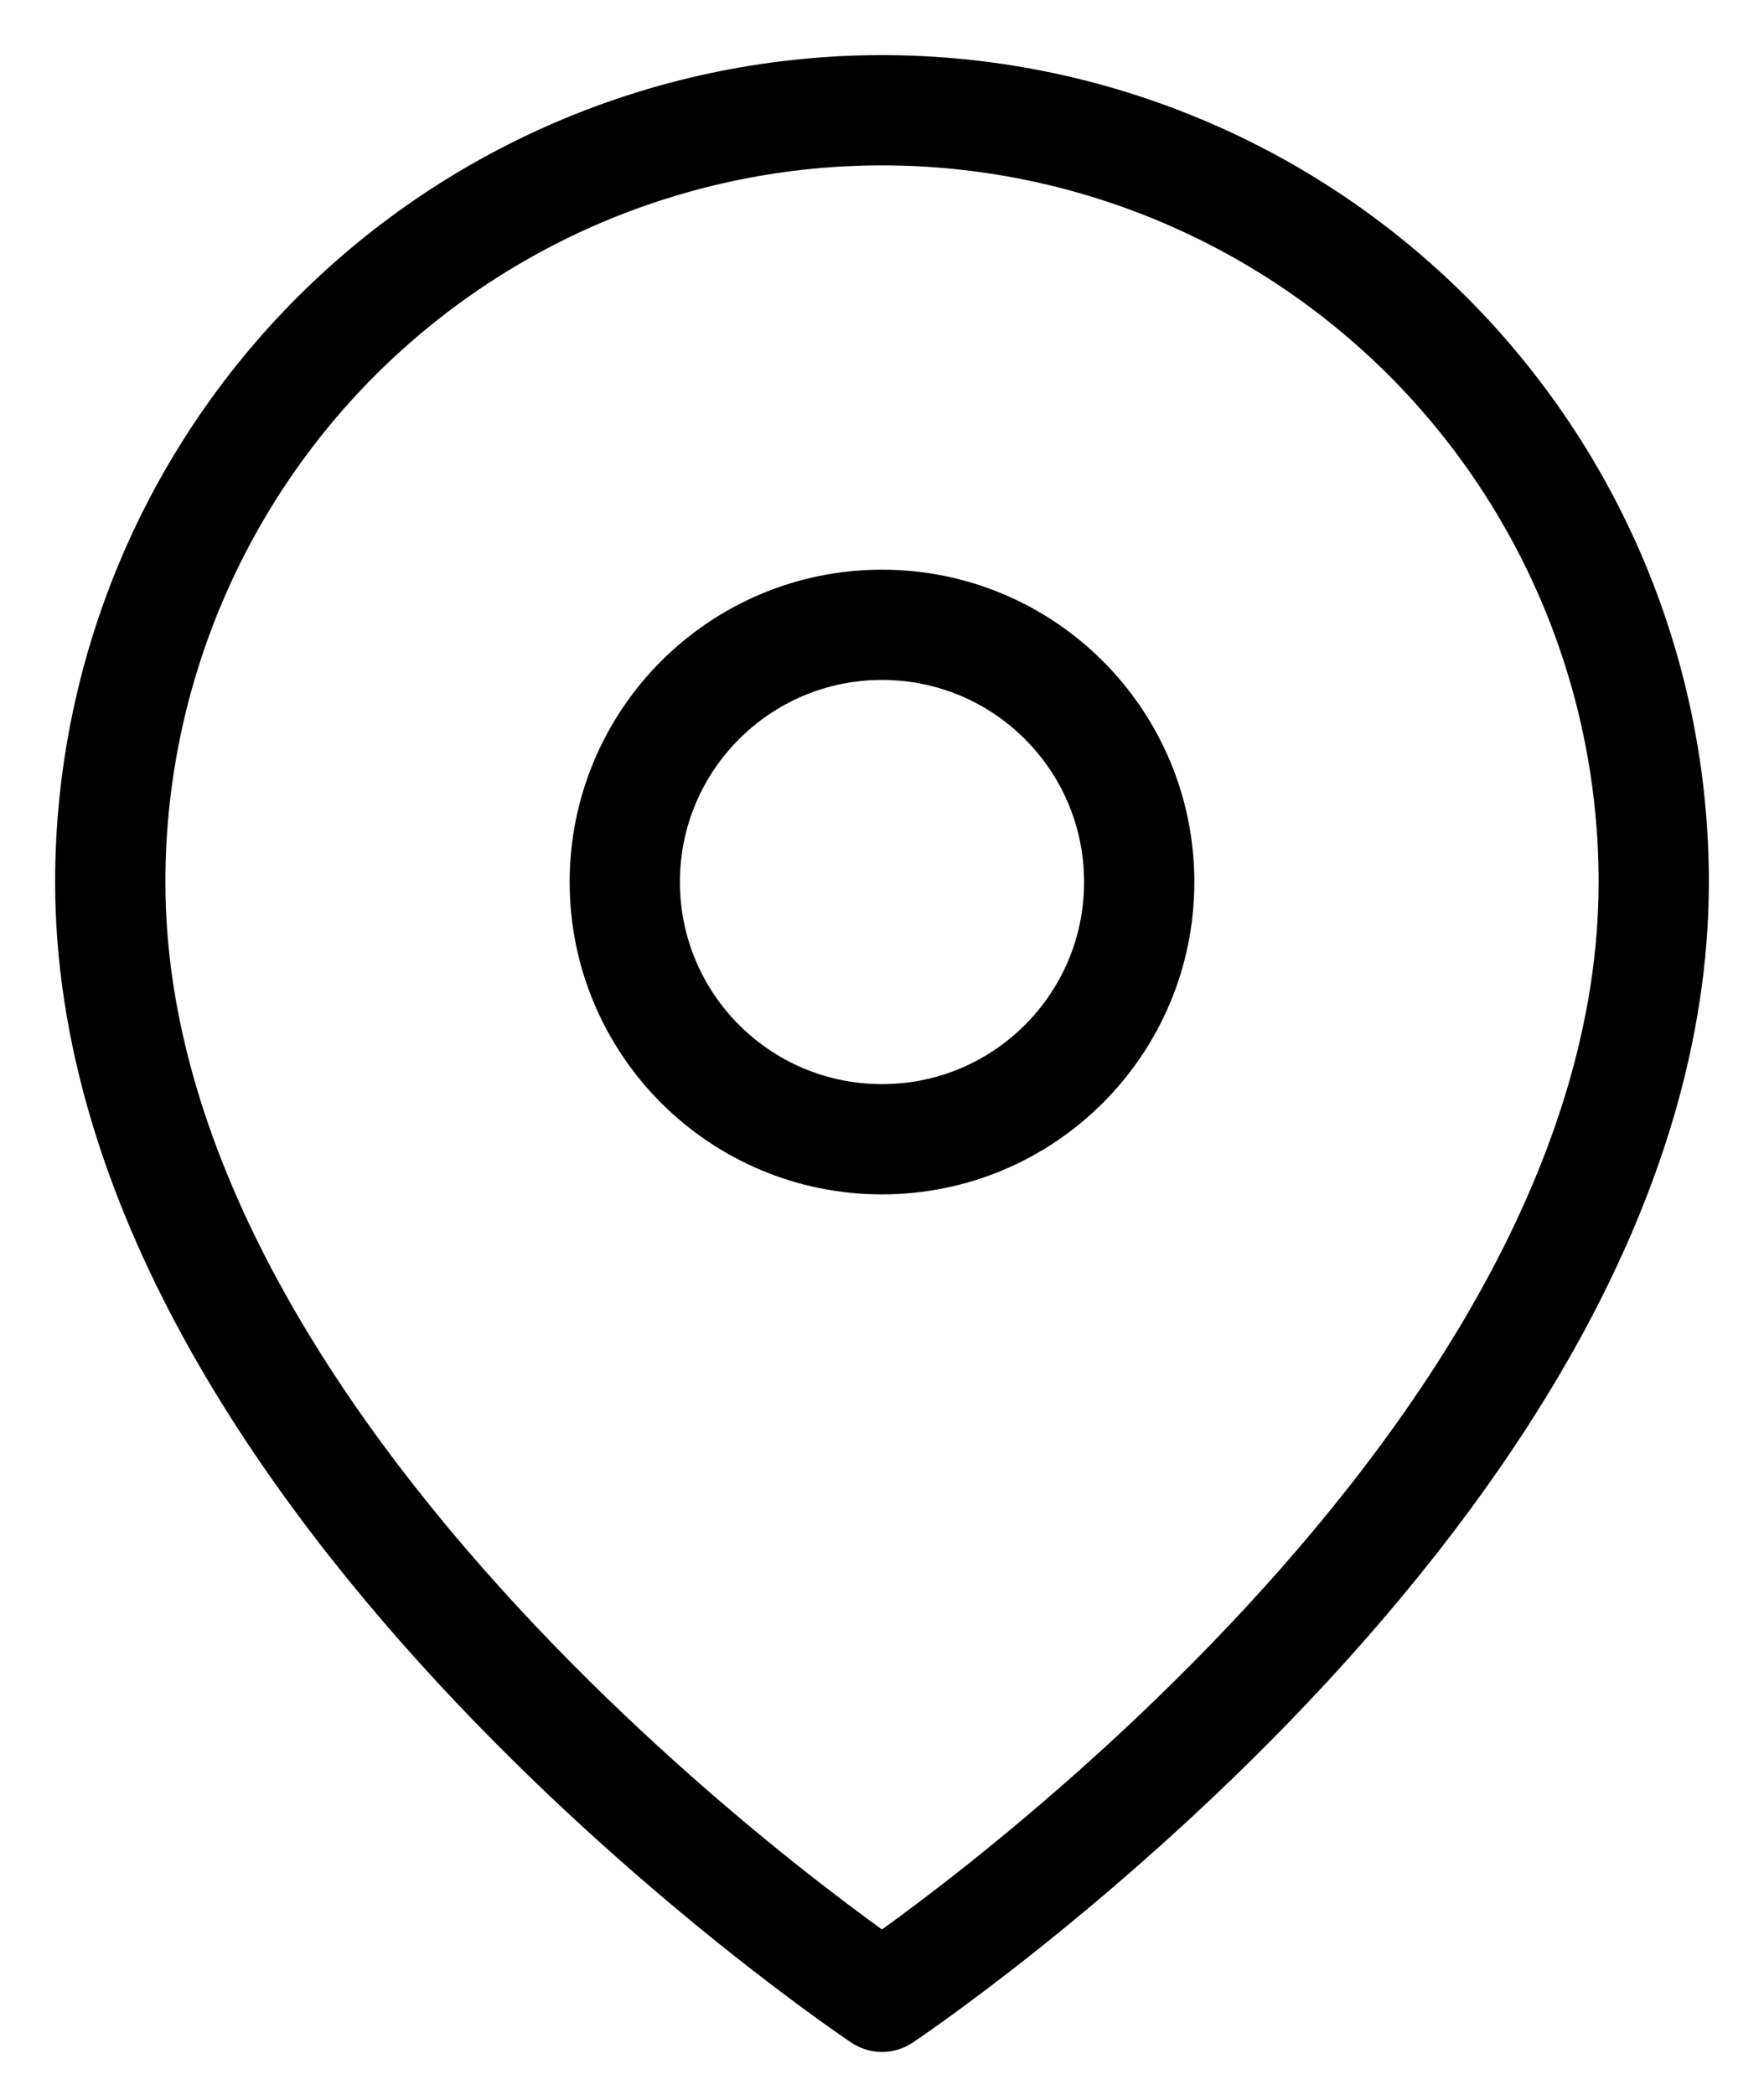
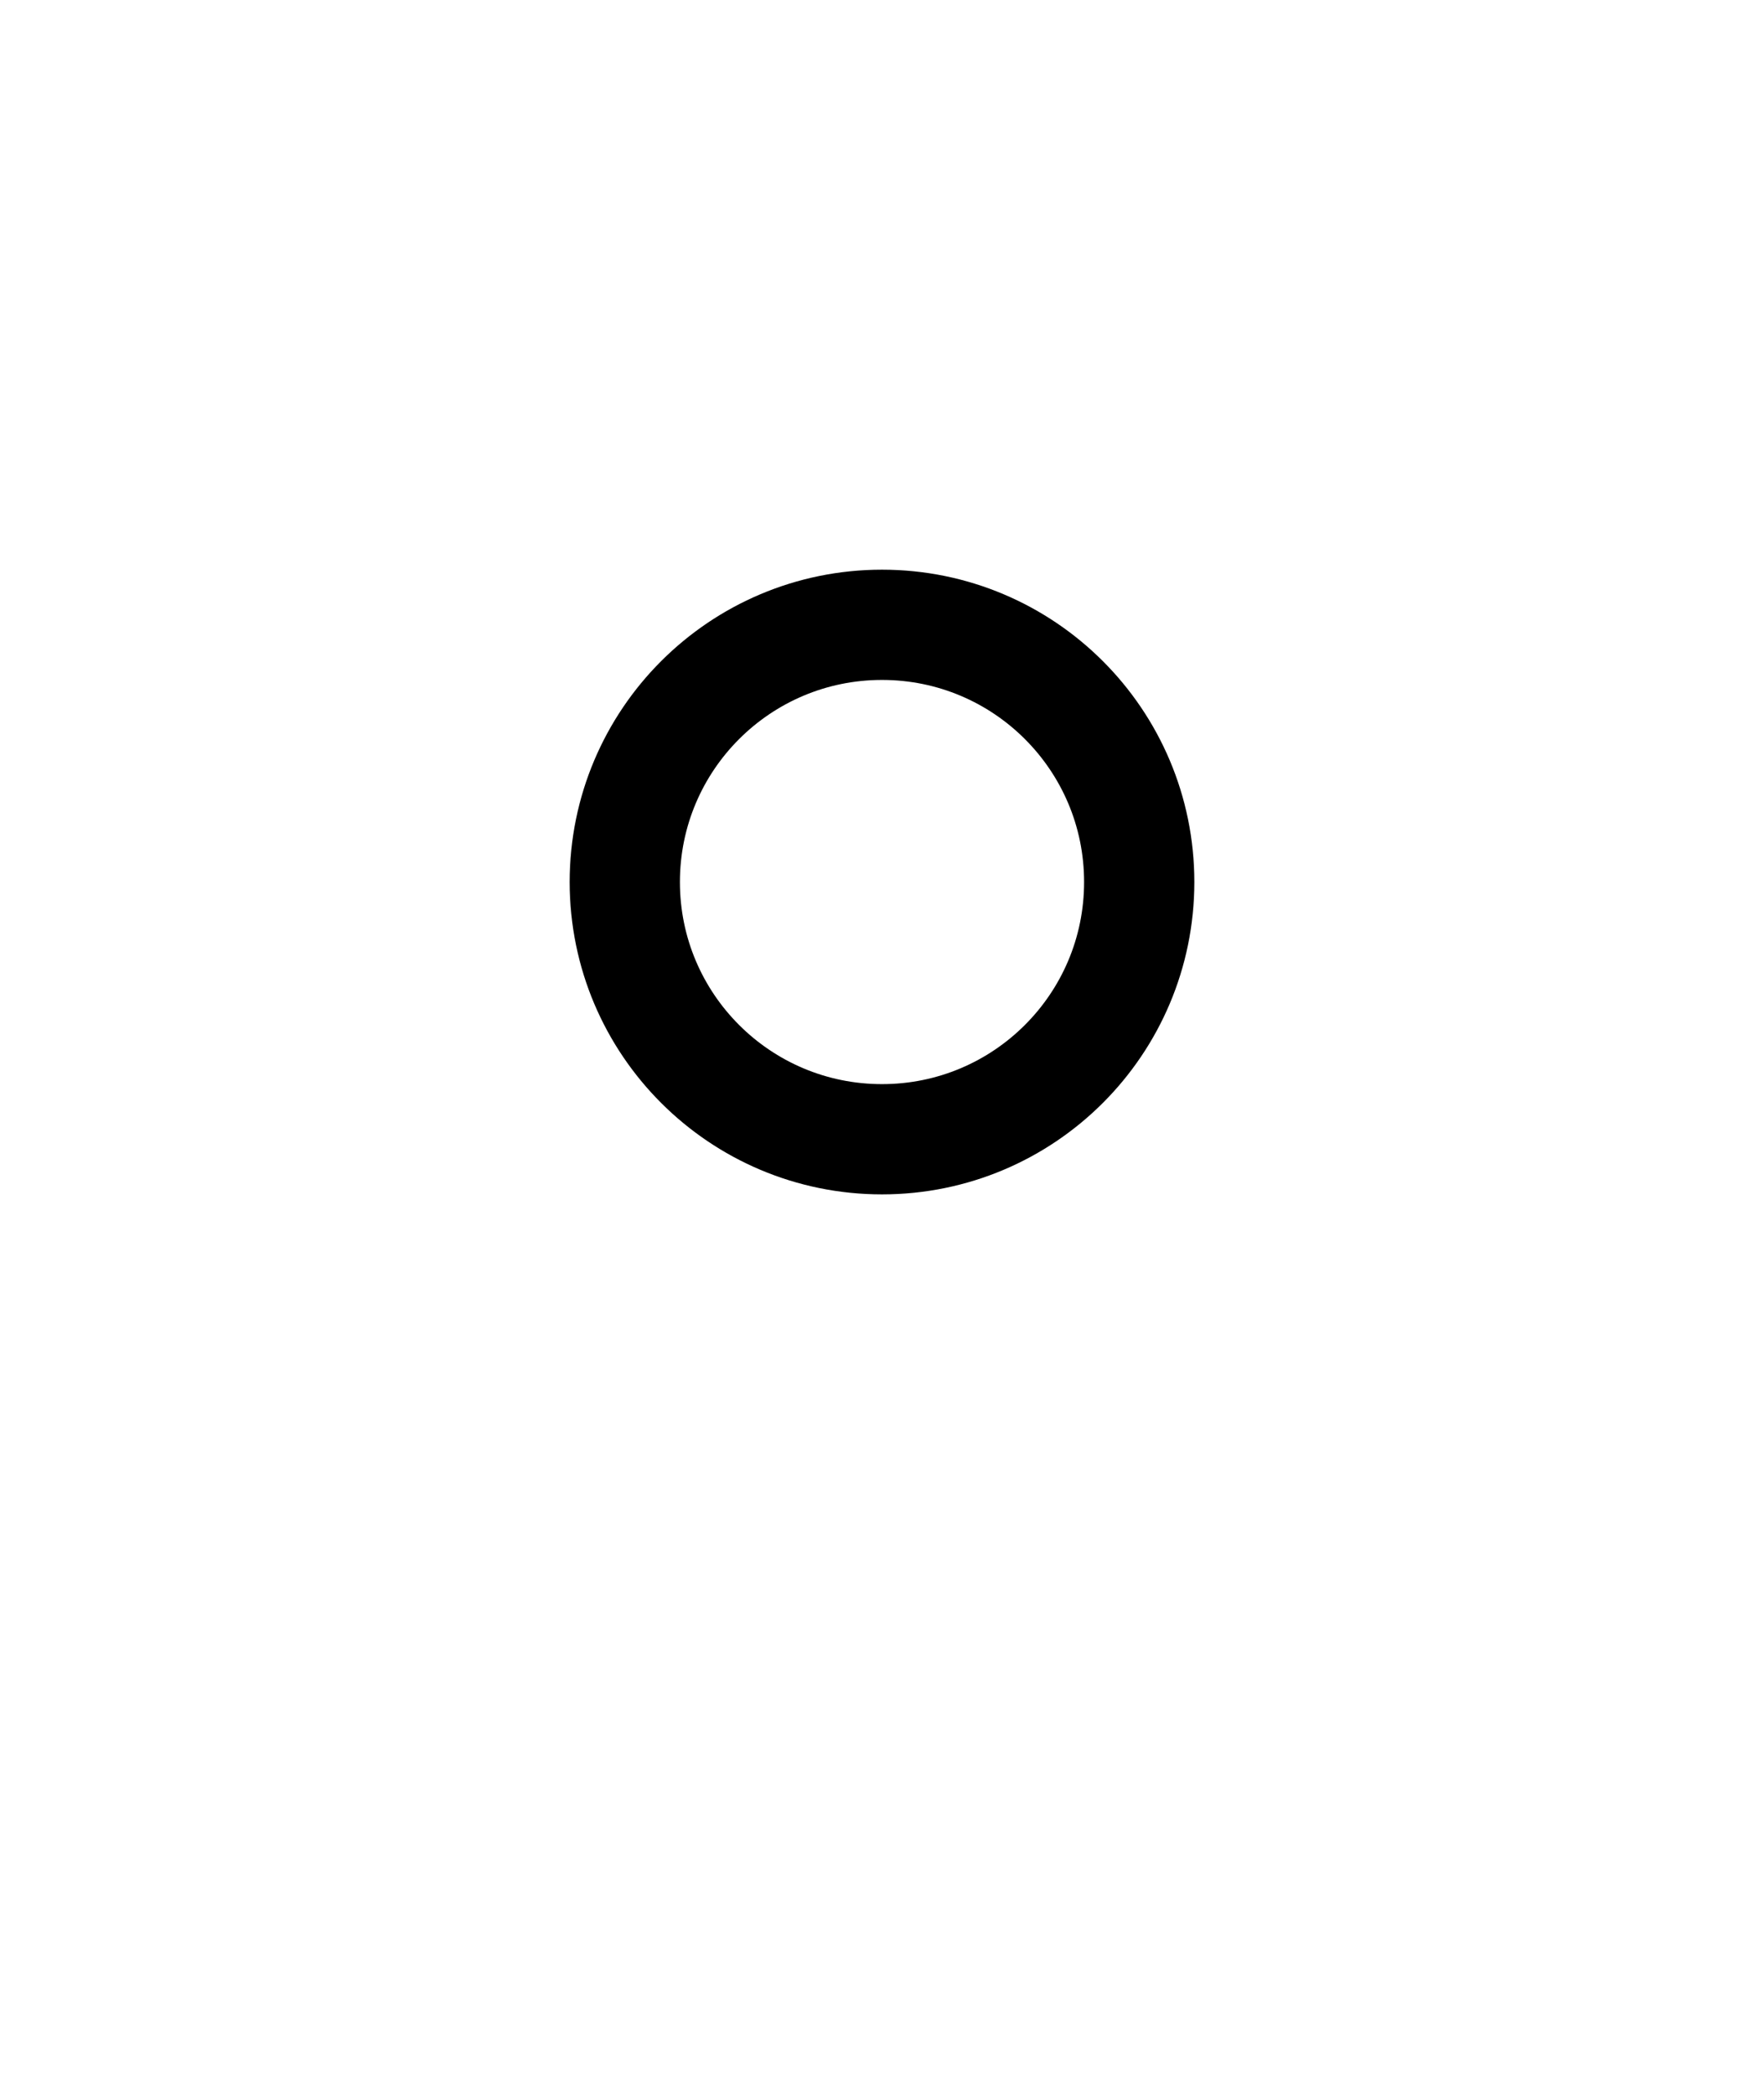
<svg xmlns="http://www.w3.org/2000/svg" width="16" height="19" viewBox="0 0 16 19" fill="none">
-   <path d="M15 8C15 13.444 8 18.111 8 18.111C8 18.111 1 13.444 1 8C1 6.143 1.738 4.363 3.05 3.05C4.363 1.738 6.143 1 8 1C9.857 1 11.637 1.738 12.95 3.05C14.262 4.363 15 6.143 15 8Z" stroke="black" stroke-linecap="round" stroke-linejoin="round" />
  <path d="M8 10.333C9.289 10.333 10.333 9.289 10.333 8C10.333 6.711 9.289 5.667 8 5.667C6.711 5.667 5.667 6.711 5.667 8C5.667 9.289 6.711 10.333 8 10.333Z" stroke="black" stroke-linecap="round" stroke-linejoin="round" />
</svg>